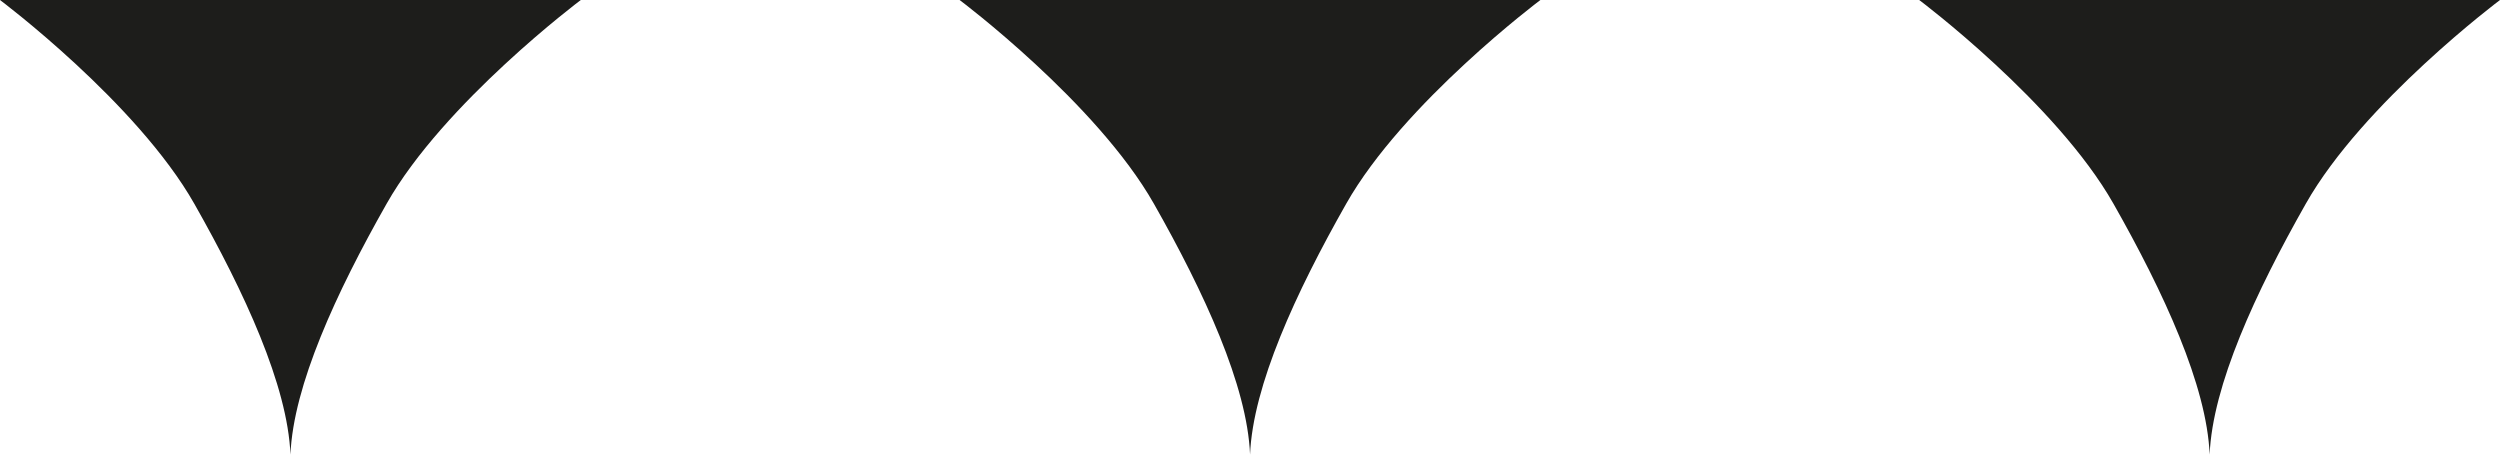
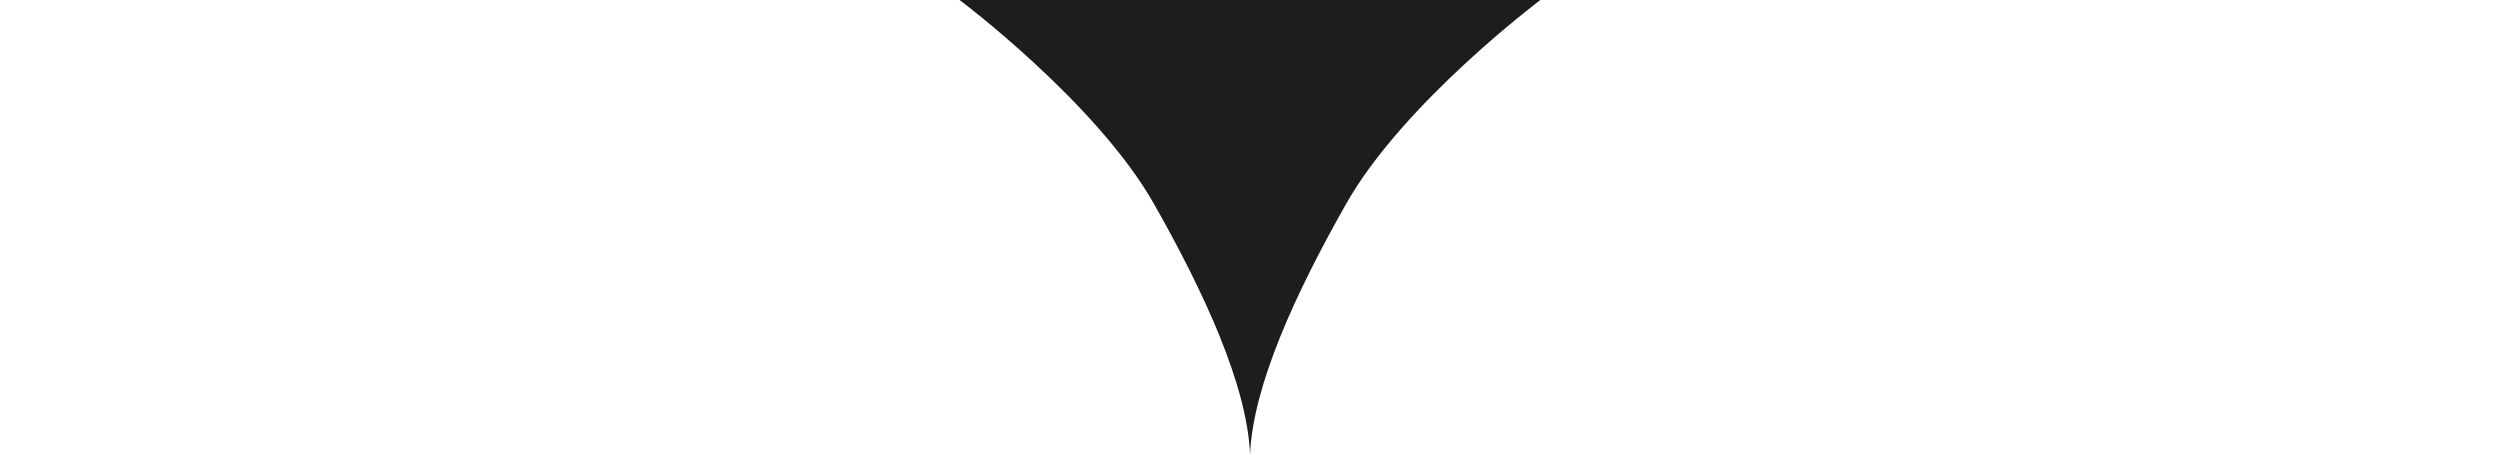
<svg xmlns="http://www.w3.org/2000/svg" width="99" height="18" viewBox="0 0 99 18" fill="none">
  <g clip-path="url(#clip0_223_301)">
    <g clip-path="url(#clip1_223_301)">
-       <path d="M15.308 8.071C13.317 11.581 11.615 15.267 11.502 18C11.389 15.267 9.687 11.581 7.696 8.071C5.425 4.066 0 0 0 0L23 1.00536e-06C23 1.00536e-06 17.575 4.066 15.308 8.071Z" fill="#1D1D1B" />
-     </g>
+       </g>
  </g>
  <g clip-path="url(#clip2_223_301)">
    <g clip-path="url(#clip3_223_301)">
      <path d="M53.308 8.071C51.317 11.581 49.615 15.267 49.502 18C49.389 15.267 47.687 11.581 45.696 8.071C43.425 4.066 38 0 38 0L61 1.00536e-06C61 1.00536e-06 55.575 4.066 53.308 8.071Z" fill="#1D1D1B" />
    </g>
  </g>
  <g clip-path="url(#clip4_223_301)">
    <g clip-path="url(#clip5_223_301)">
-       <path d="M91.308 8.071C89.317 11.581 87.615 15.267 87.502 18C87.389 15.267 85.687 11.581 83.695 8.071C81.425 4.066 76 0 76 0L99 1.00536e-06C99 1.00536e-06 93.575 4.066 91.308 8.071Z" fill="#1D1D1B" />
-     </g>
+       </g>
  </g>
  <defs>
    <clipPath id="clip0_223_301">
-       <rect width="18" height="23" fill="white" transform="matrix(-4.37114e-08 1 1 4.37114e-08 0 0)" />
-     </clipPath>
+       </clipPath>
    <clipPath id="clip1_223_301">
      <rect width="18" height="23" fill="white" transform="matrix(-4.37114e-08 1 1 4.37114e-08 0 0)" />
    </clipPath>
    <clipPath id="clip2_223_301">
      <rect width="18" height="23" fill="white" transform="matrix(-4.37114e-08 1 1 4.37114e-08 38 0)" />
    </clipPath>
    <clipPath id="clip3_223_301">
      <rect width="18" height="23" fill="white" transform="matrix(-4.37114e-08 1 1 4.37114e-08 38 0)" />
    </clipPath>
    <clipPath id="clip4_223_301">
      <rect width="18" height="23" fill="white" transform="matrix(-4.37114e-08 1 1 4.37114e-08 76 0)" />
    </clipPath>
    <clipPath id="clip5_223_301">
      <rect width="18" height="23" fill="white" transform="matrix(-4.37114e-08 1 1 4.37114e-08 76 0)" />
    </clipPath>
  </defs>
</svg>